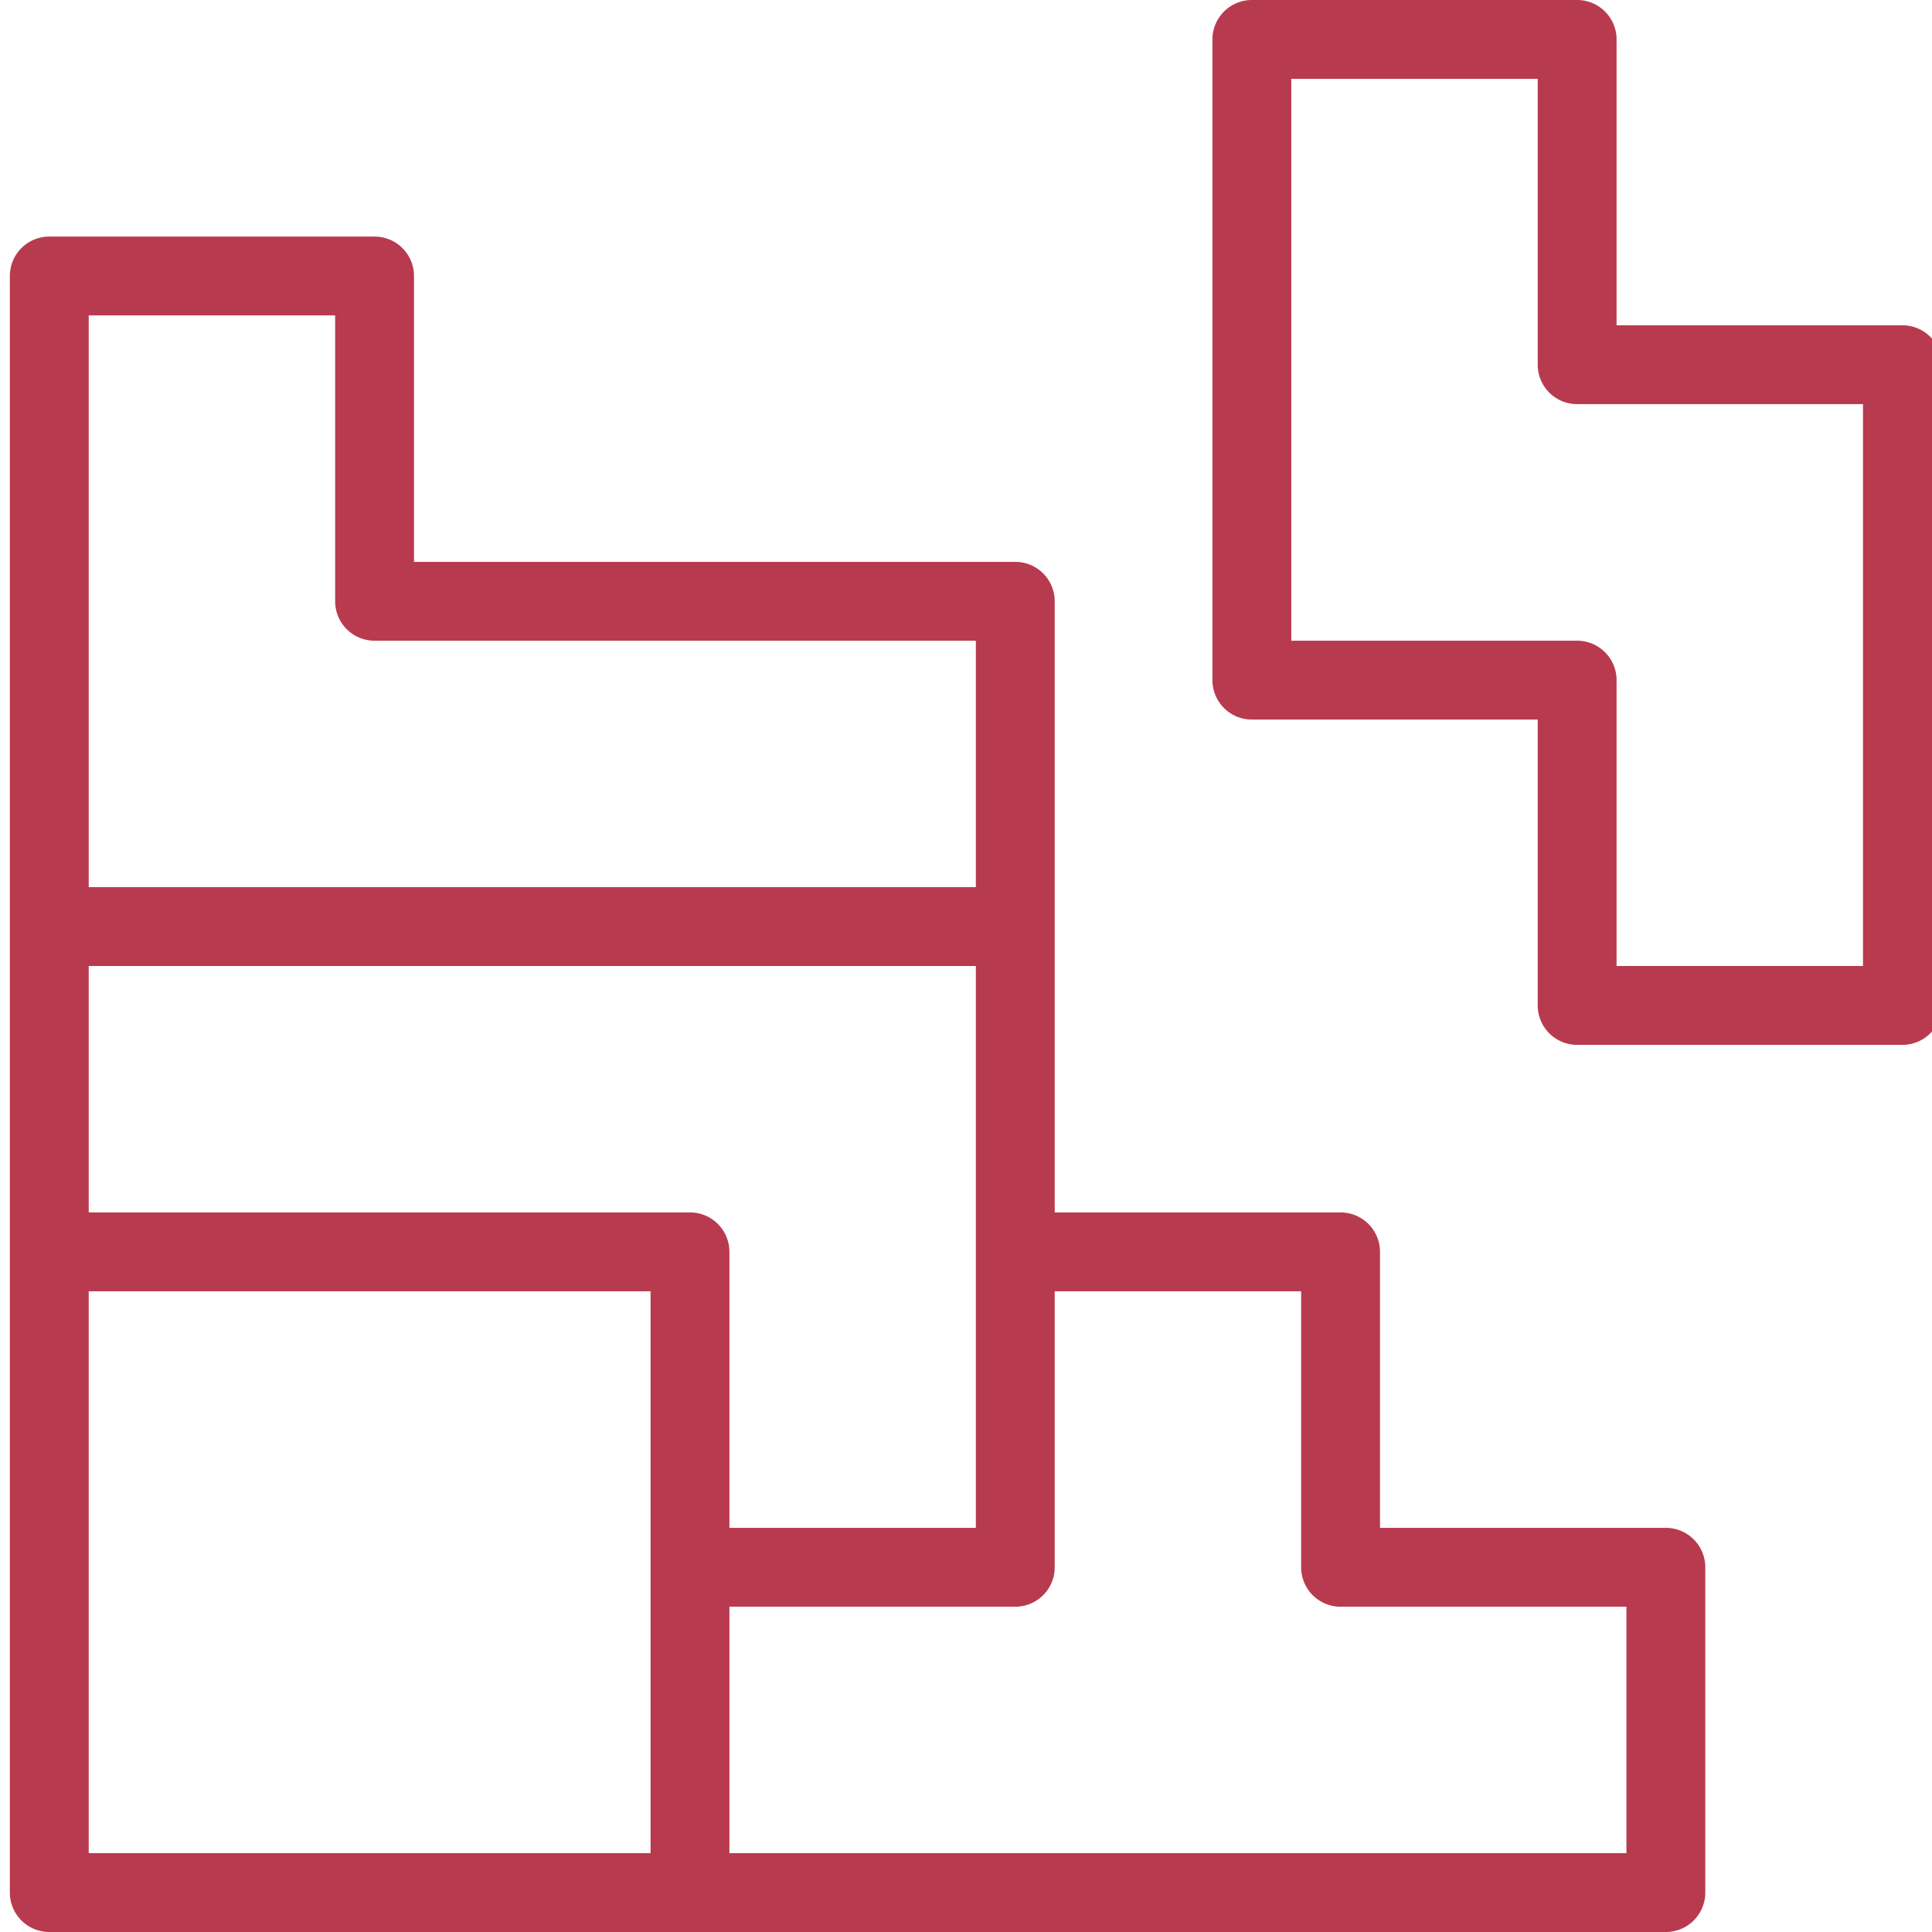
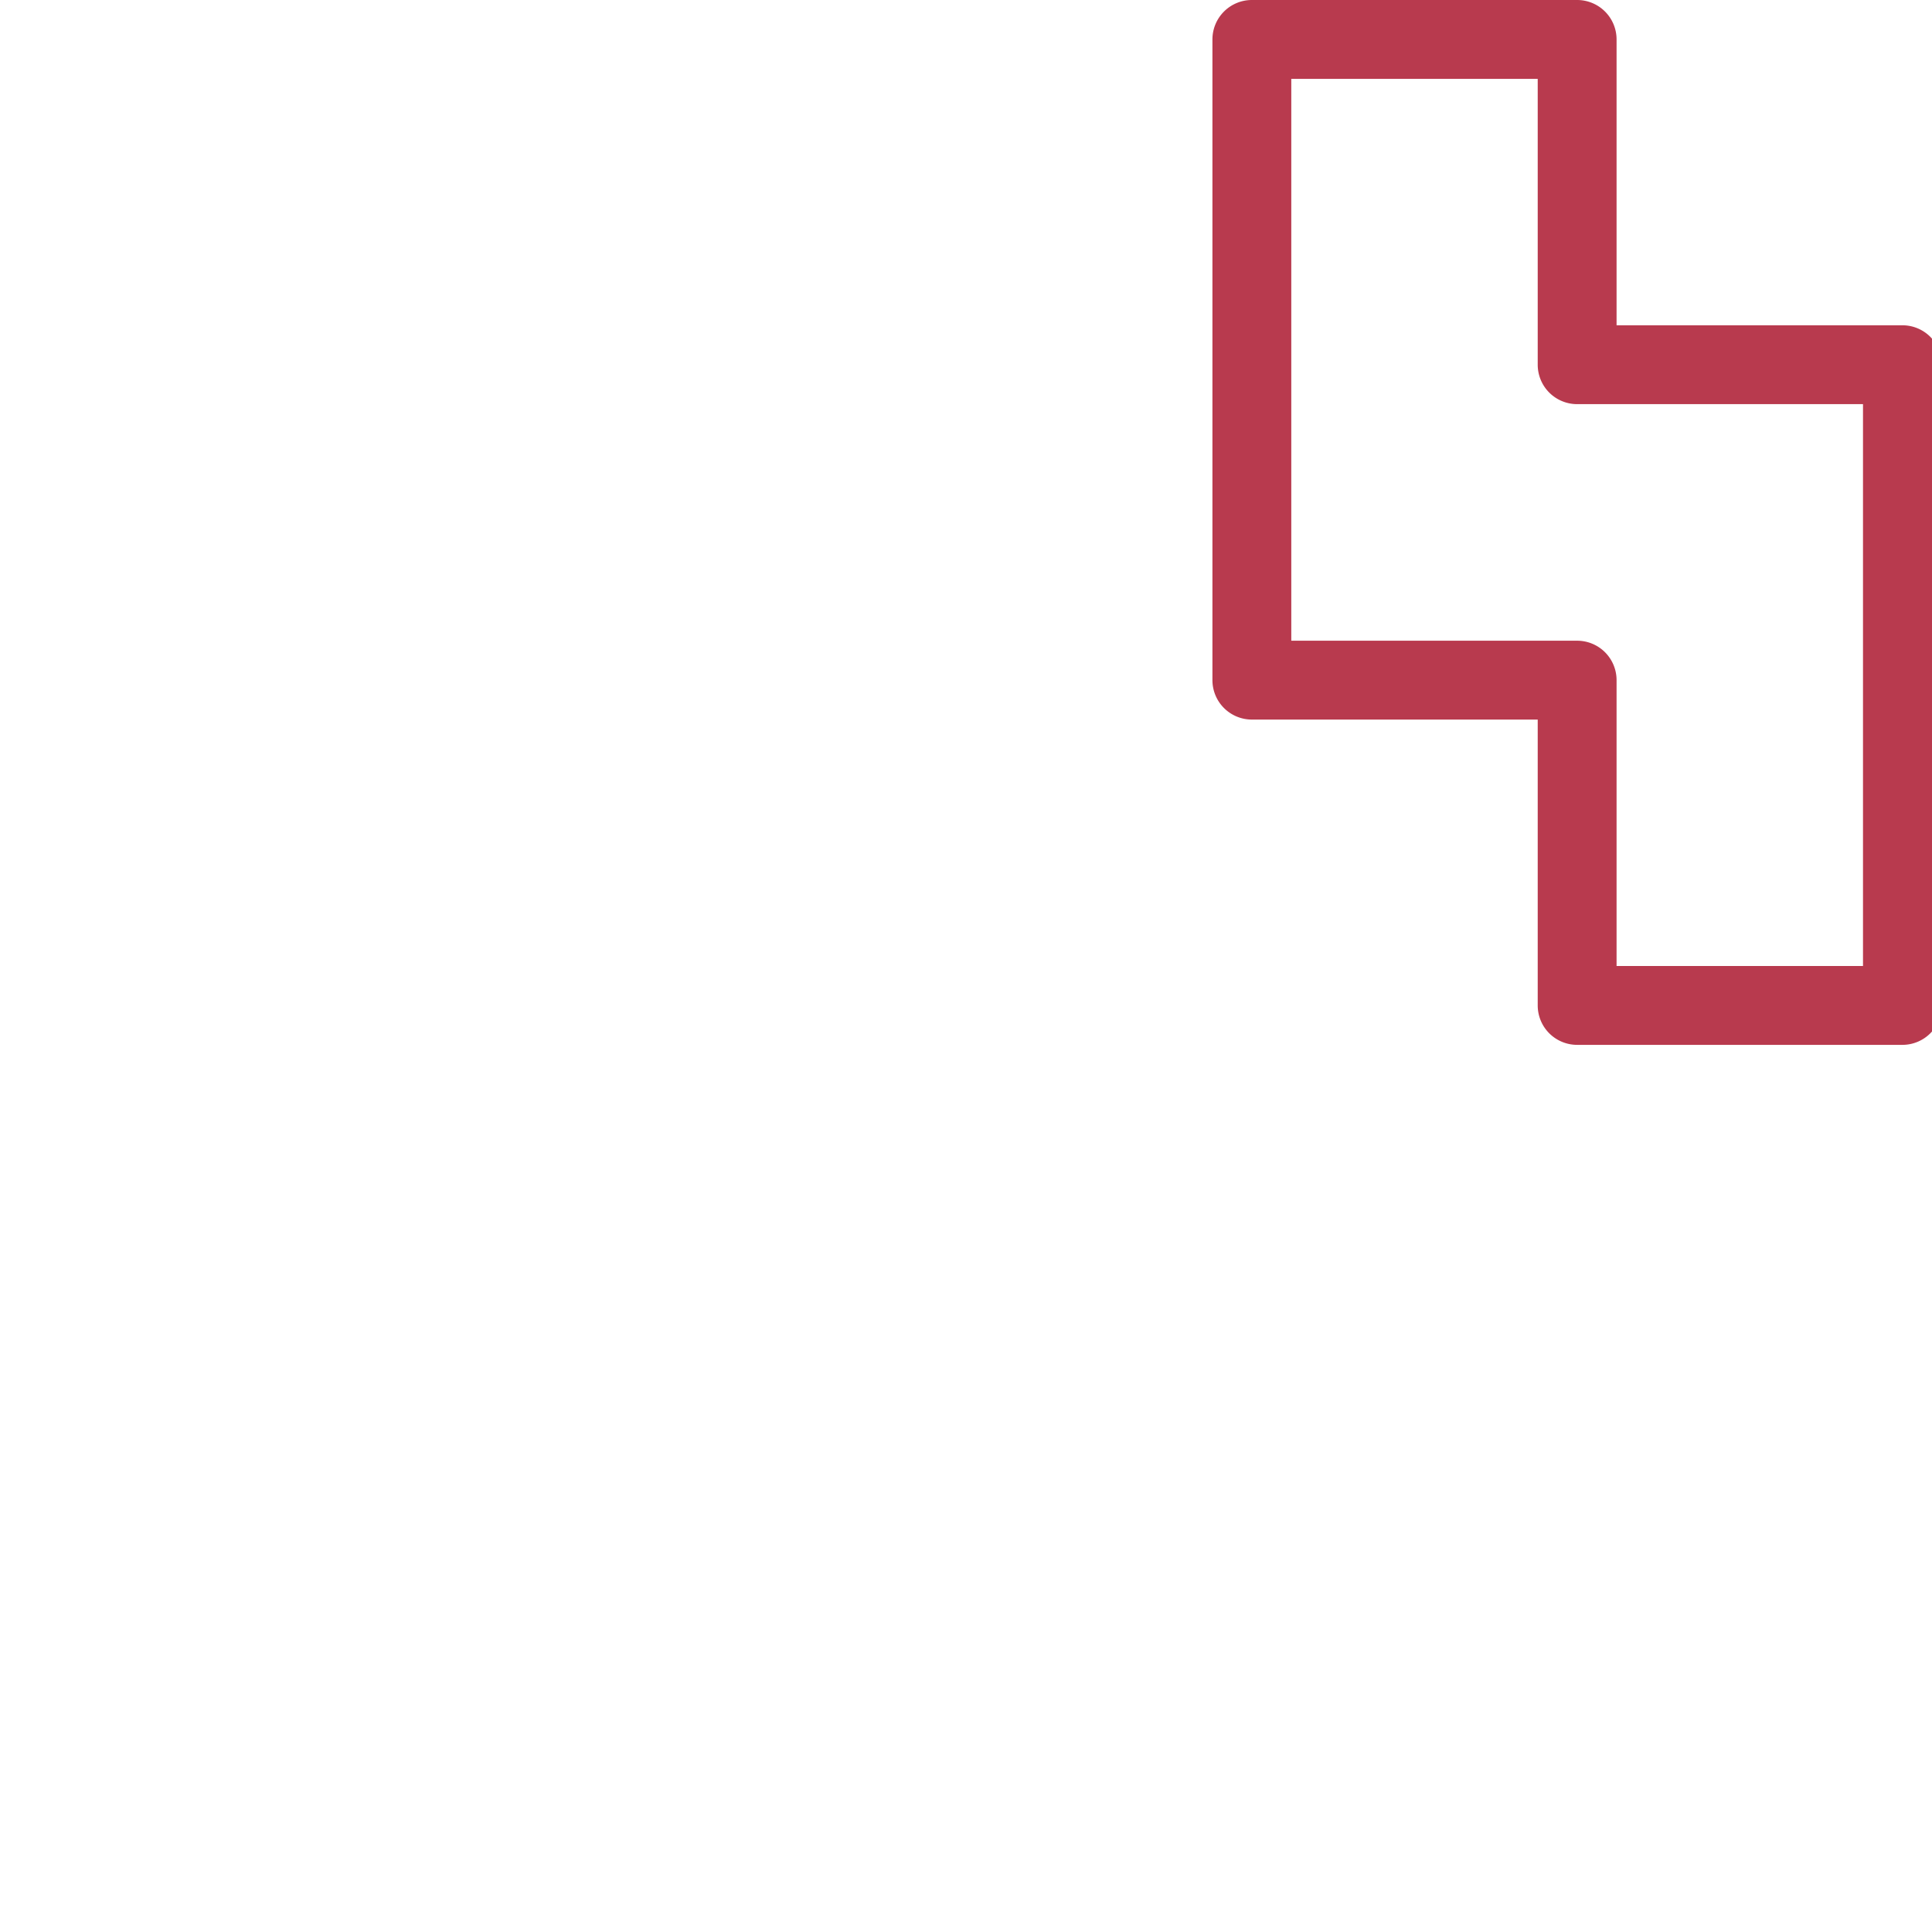
<svg xmlns="http://www.w3.org/2000/svg" id="Calque_1" data-name="Calque 1" viewBox="0 0 196 196">
  <path d="M193,33H164V4a4,4,0,0,0-4-4H127a4,4,0,0,0-4,4V69a4,4,0,0,0,4,4h29v29a4,4,0,0,0,4,4h33a4,4,0,0,0,4-4V37A4,4,0,0,0,193,33ZM160,65H131V8h25V37a4,4,0,0,0,4,4h29V98H164V69A4,4,0,0,0,160,65Z" fill="#b83a4e" />
-   <path d="M169,155H140V127a4,4,0,0,0-4-4H107V61a4,4,0,0,0-4-4H42V28a4,4,0,0,0-4-4H5a4,4,0,0,0-4,4V192a4,4,0,0,0,4,4H169a4,4,0,0,0,4-4V159A4,4,0,0,0,169,155ZM66,131v57H9V131Zm70,32h29v25H74V163h29a4,4,0,0,0,4-4V131h25v28A4,4,0,0,0,136,163ZM70,123H9V98H99v57H74V127A4,4,0,0,0,70,123ZM38,65H99V90H9V32H34V61A4,4,0,0,0,38,65Z" fill="#b83a4e" />
</svg>